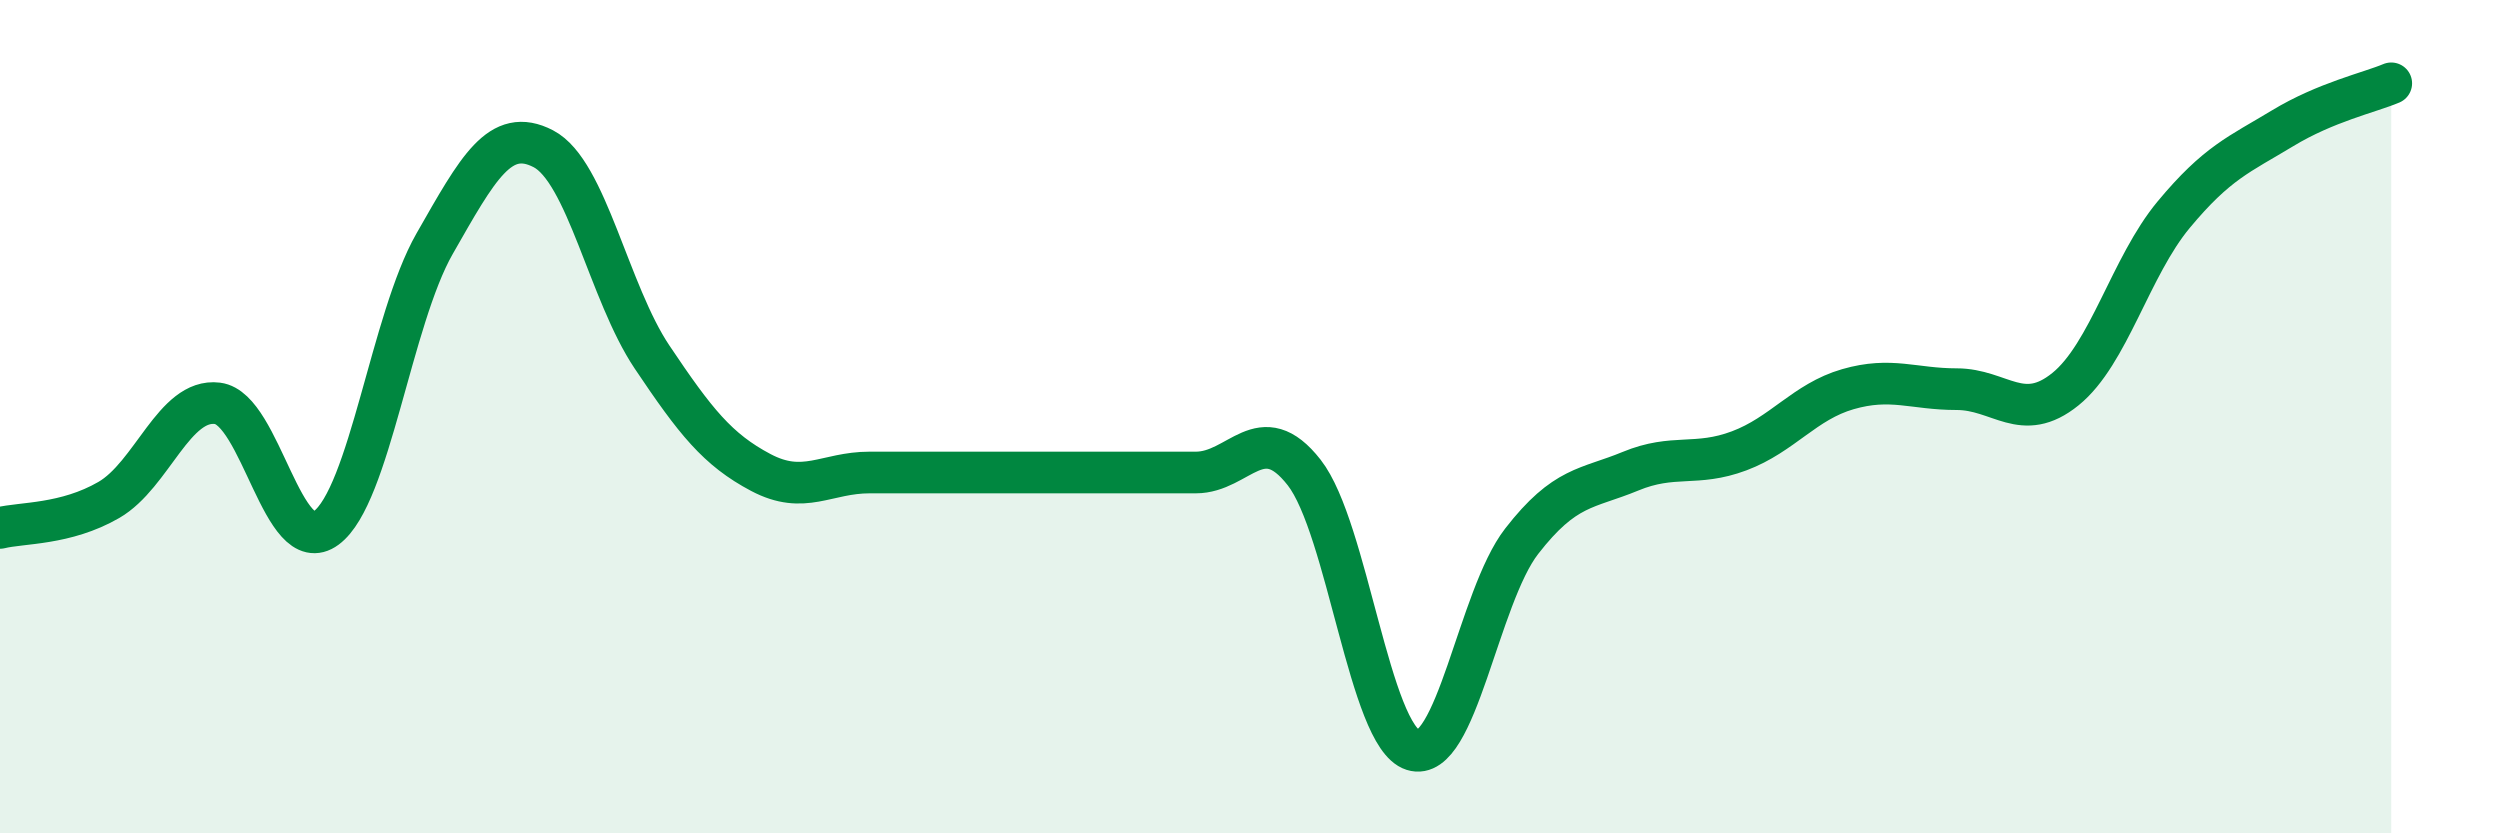
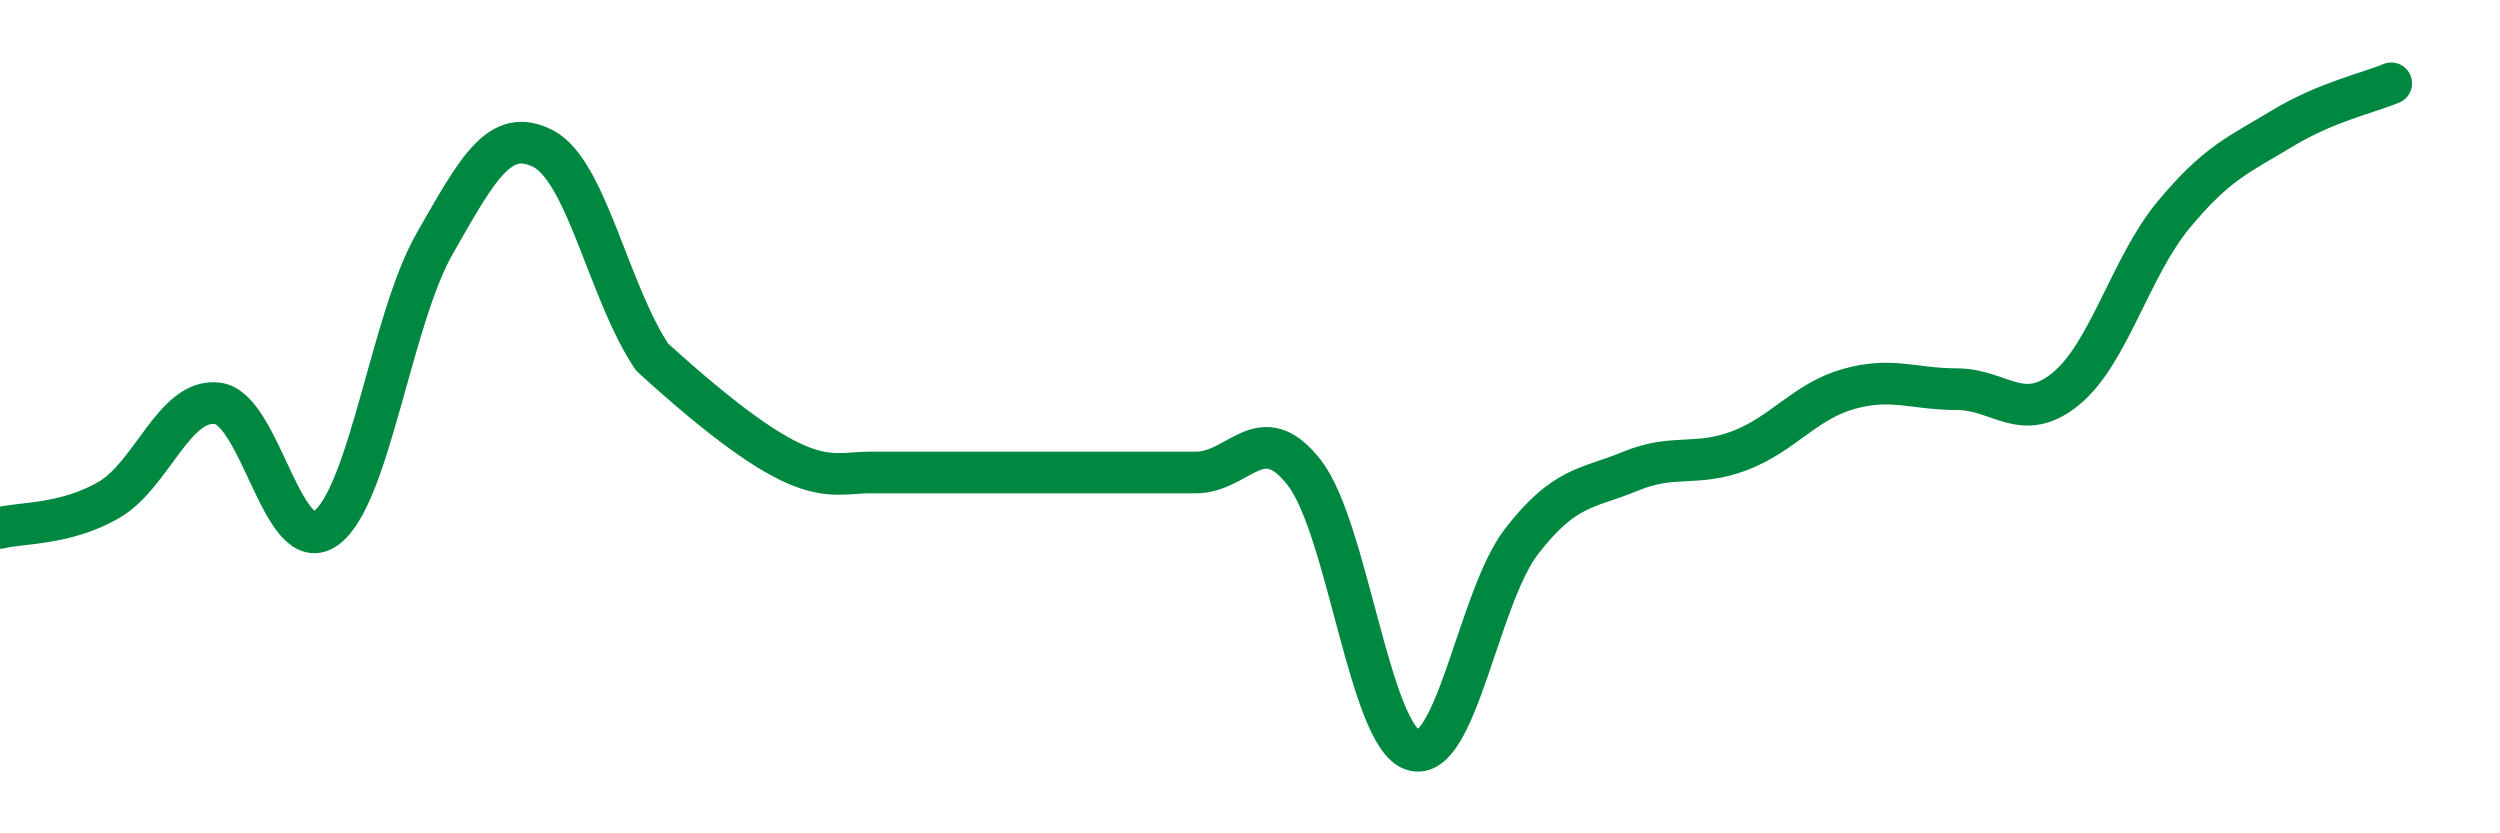
<svg xmlns="http://www.w3.org/2000/svg" width="60" height="20" viewBox="0 0 60 20">
-   <path d="M 0,12.67 C 0.52,12.54 1.57,12.6 2.61,12 C 3.65,11.4 4.18,9.55 5.22,9.68 C 6.26,9.81 6.79,13.44 7.83,12.67 C 8.87,11.9 9.39,7.67 10.43,5.85 C 11.47,4.03 12,3.03 13.04,3.57 C 14.08,4.11 14.61,7.02 15.65,8.57 C 16.69,10.12 17.22,10.79 18.26,11.34 C 19.3,11.89 19.83,11.34 20.87,11.34 C 21.91,11.34 22.44,11.34 23.48,11.34 C 24.52,11.34 25.05,11.34 26.09,11.34 C 27.13,11.34 27.66,11.34 28.7,11.34 C 29.74,11.34 30.26,10.01 31.3,11.34 C 32.34,12.67 32.87,17.67 33.91,18 C 34.95,18.33 35.48,14.33 36.52,12.99 C 37.56,11.65 38.09,11.74 39.13,11.31 C 40.17,10.88 40.7,11.21 41.74,10.82 C 42.78,10.43 43.31,9.64 44.35,9.34 C 45.39,9.04 45.92,9.34 46.96,9.34 C 48,9.34 48.53,10.18 49.57,9.34 C 50.61,8.5 51.13,6.4 52.17,5.15 C 53.21,3.9 53.74,3.71 54.78,3.08 C 55.82,2.45 56.87,2.22 57.39,2L57.39 20L0 20Z" fill="#008740" opacity="0.1" stroke-linecap="round" stroke-linejoin="round" />
-   <path d="M 0,12.67 C 0.52,12.54 1.57,12.6 2.61,12 C 3.65,11.4 4.18,9.55 5.22,9.68 C 6.26,9.81 6.79,13.44 7.83,12.67 C 8.87,11.9 9.39,7.67 10.43,5.85 C 11.47,4.03 12,3.03 13.04,3.57 C 14.08,4.11 14.61,7.02 15.65,8.57 C 16.69,10.12 17.22,10.79 18.26,11.34 C 19.3,11.89 19.83,11.34 20.87,11.34 C 21.91,11.34 22.44,11.34 23.48,11.34 C 24.52,11.34 25.05,11.34 26.09,11.34 C 27.13,11.34 27.66,11.34 28.7,11.34 C 29.74,11.34 30.26,10.01 31.3,11.34 C 32.34,12.67 32.87,17.67 33.91,18 C 34.95,18.33 35.48,14.33 36.52,12.99 C 37.56,11.65 38.09,11.74 39.13,11.31 C 40.17,10.88 40.7,11.21 41.74,10.82 C 42.78,10.43 43.31,9.64 44.35,9.34 C 45.39,9.04 45.92,9.34 46.96,9.34 C 48,9.34 48.53,10.18 49.57,9.34 C 50.61,8.5 51.13,6.4 52.17,5.15 C 53.21,3.9 53.74,3.71 54.78,3.08 C 55.82,2.45 56.87,2.22 57.39,2" stroke="#008740" stroke-width="1" fill="none" stroke-linecap="round" stroke-linejoin="round" />
+   <path d="M 0,12.67 C 0.52,12.54 1.57,12.6 2.61,12 C 3.65,11.4 4.18,9.55 5.22,9.68 C 6.26,9.81 6.79,13.44 7.83,12.67 C 8.87,11.9 9.39,7.67 10.43,5.85 C 11.47,4.03 12,3.03 13.04,3.57 C 14.08,4.11 14.61,7.02 15.65,8.57 C 19.3,11.89 19.83,11.34 20.87,11.34 C 21.91,11.34 22.44,11.34 23.48,11.34 C 24.52,11.34 25.05,11.34 26.09,11.34 C 27.13,11.34 27.66,11.34 28.7,11.34 C 29.74,11.34 30.26,10.01 31.3,11.34 C 32.34,12.67 32.87,17.67 33.91,18 C 34.95,18.33 35.48,14.33 36.52,12.99 C 37.56,11.65 38.09,11.74 39.13,11.31 C 40.17,10.88 40.7,11.21 41.74,10.82 C 42.78,10.43 43.31,9.64 44.35,9.34 C 45.39,9.04 45.92,9.34 46.96,9.34 C 48,9.34 48.53,10.18 49.57,9.34 C 50.61,8.5 51.13,6.4 52.17,5.15 C 53.21,3.9 53.74,3.71 54.78,3.08 C 55.82,2.45 56.87,2.22 57.39,2" stroke="#008740" stroke-width="1" fill="none" stroke-linecap="round" stroke-linejoin="round" />
</svg>